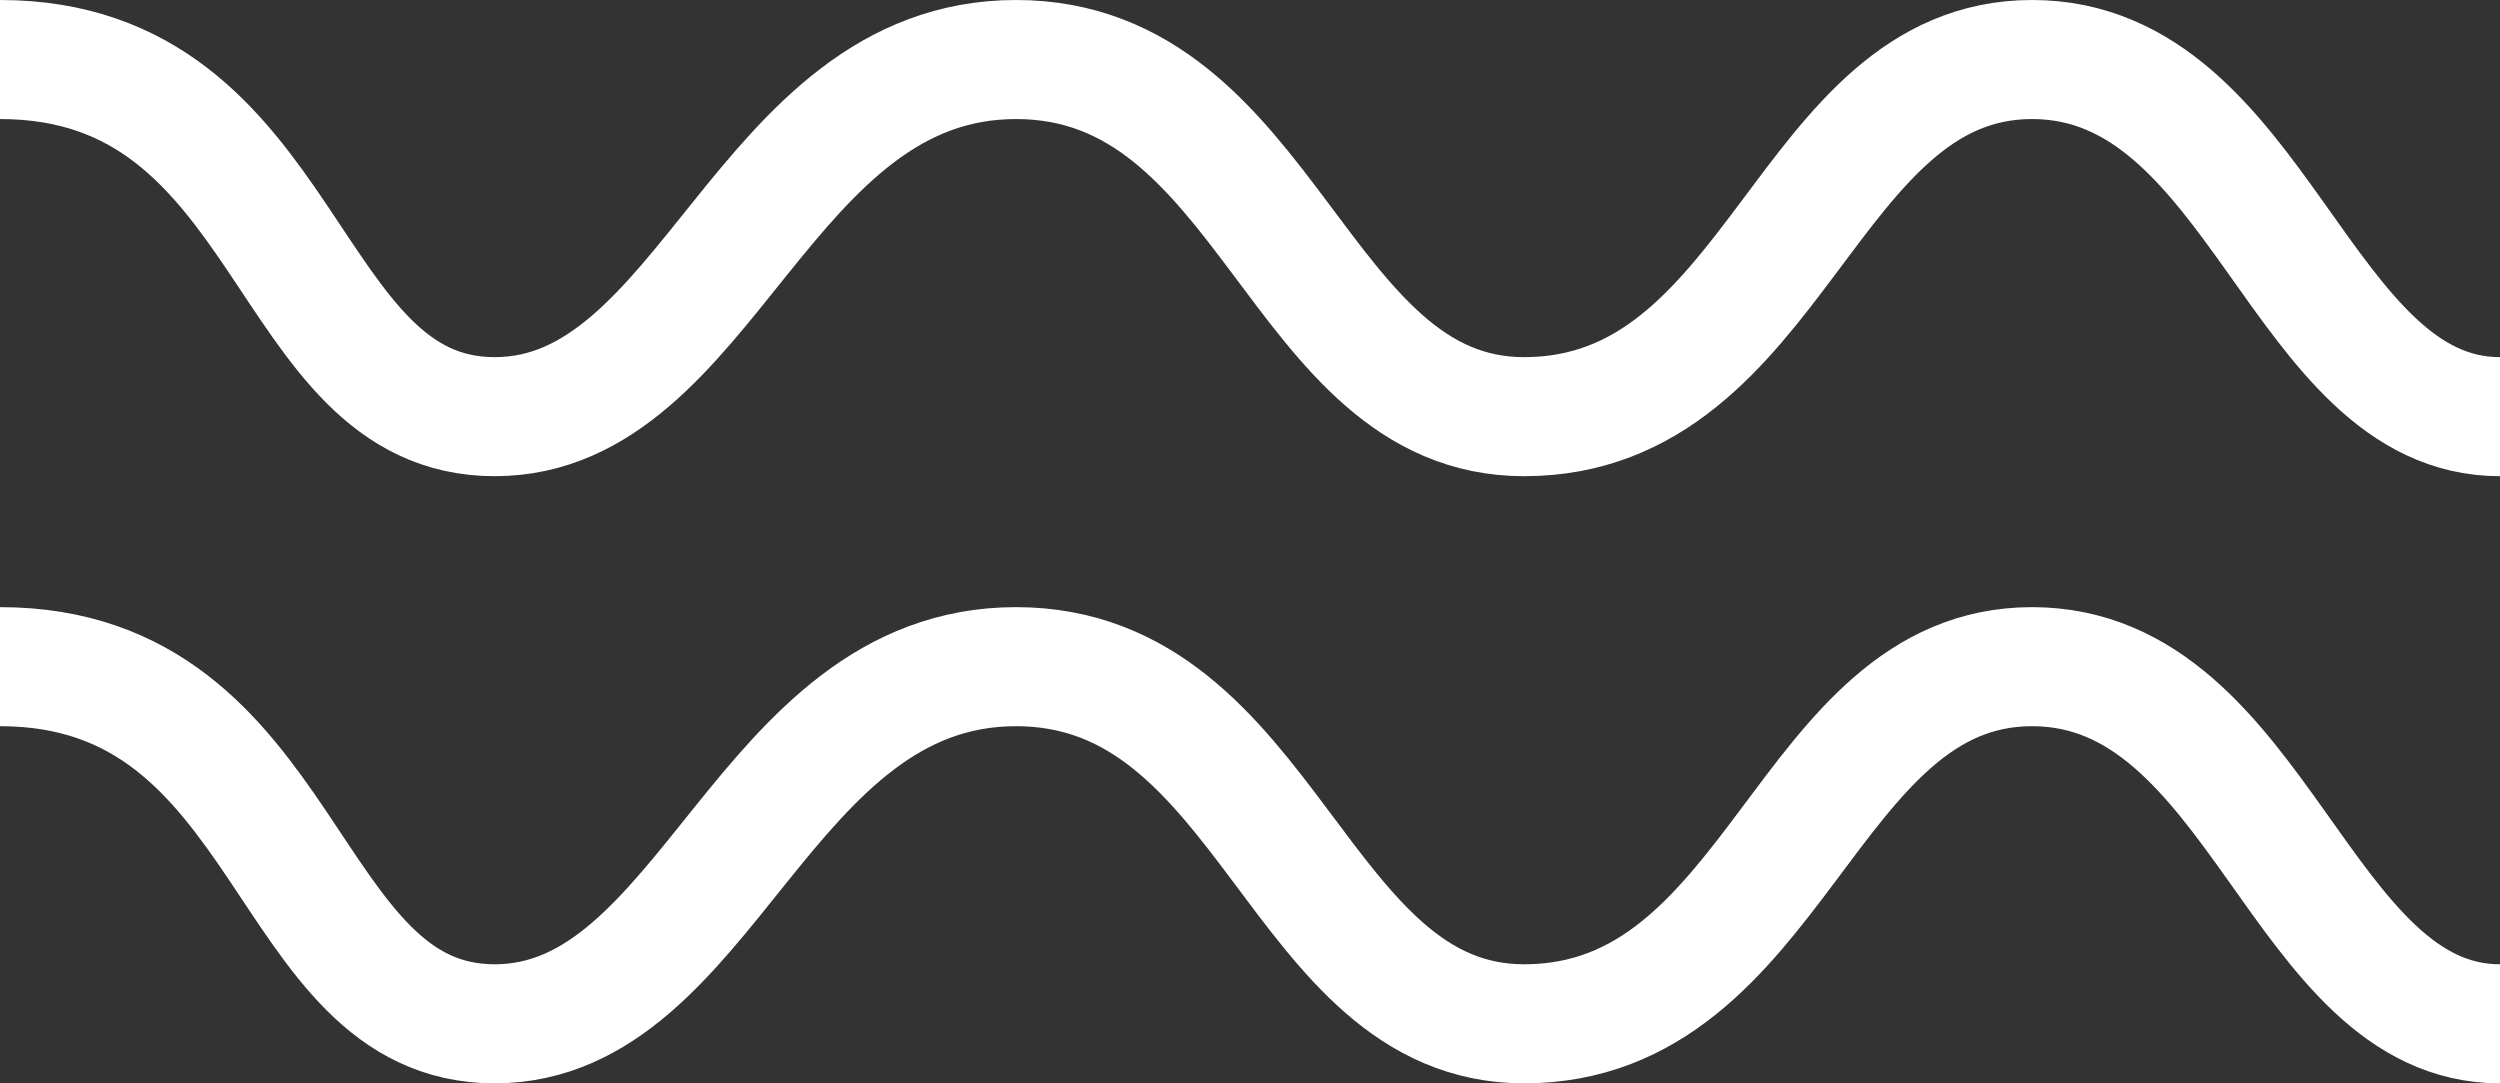
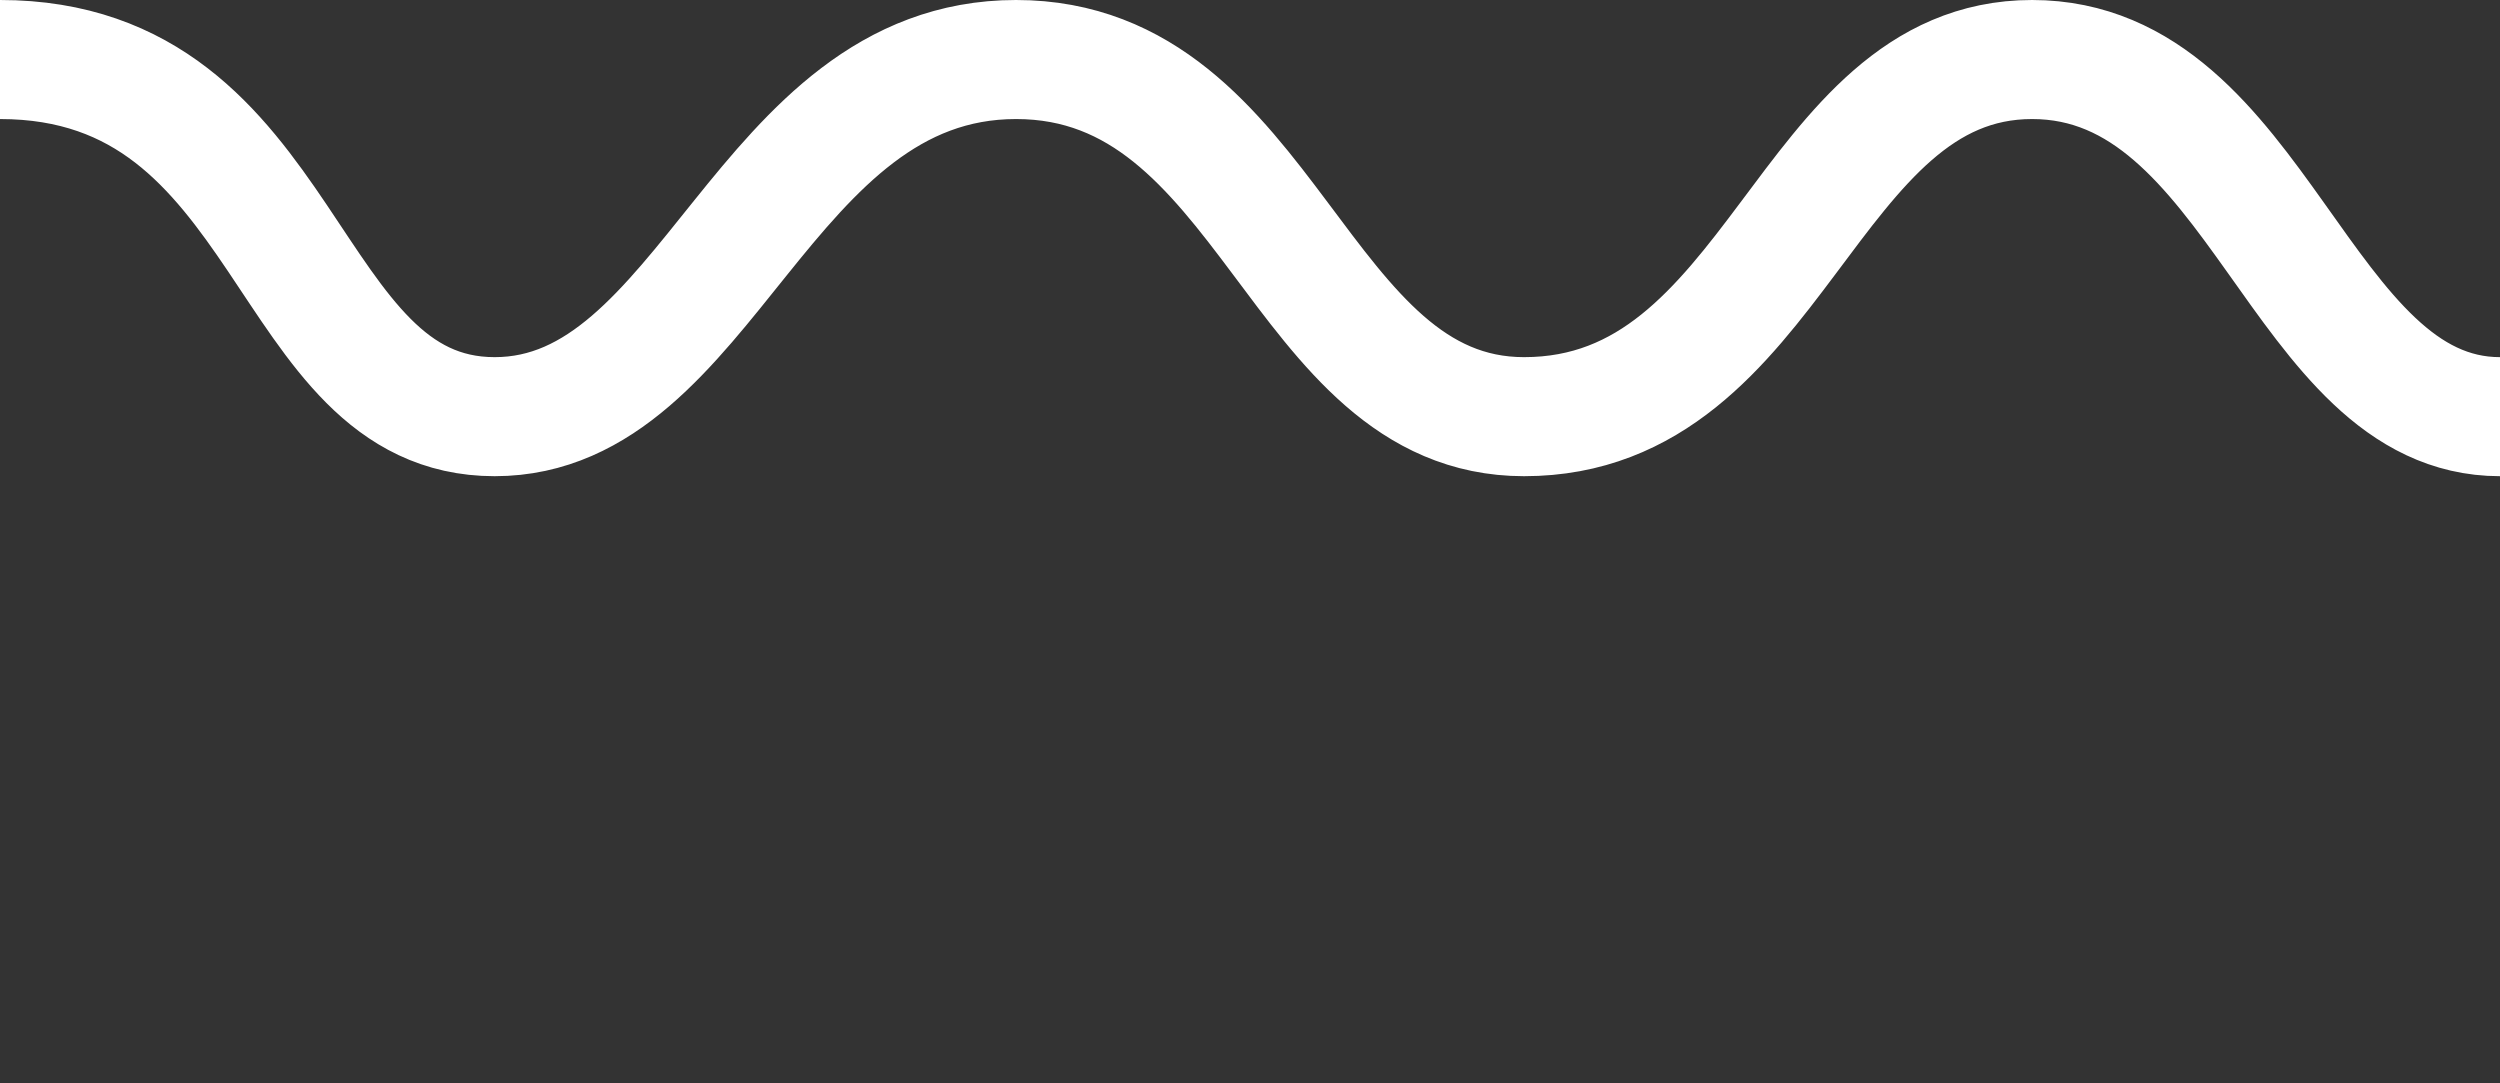
<svg xmlns="http://www.w3.org/2000/svg" width="210" height="91" viewBox="0 0 210 91" fill="none">
  <rect x="0" y="0" width="210" height="91" fill="#333333" stroke="none" />
  <path d="M0 5C24.706 5 23.583 35 41.551 35C59.519 35 64.011 5 85.348 5C106.684 5 108.93 35 128.021 35C149.358 35 151.604 5 170.695 5C189.786 5 193.155 35 210 35" stroke="white" stroke-width="10" />
-   <path d="M0 56C24.706 56 23.583 86 41.551 86C59.519 86 64.011 56 85.348 56C106.684 56 108.93 86 128.021 86C149.358 86 151.604 56 170.695 56C189.786 56 193.155 86 210 86" stroke="white" stroke-width="10" />
</svg>